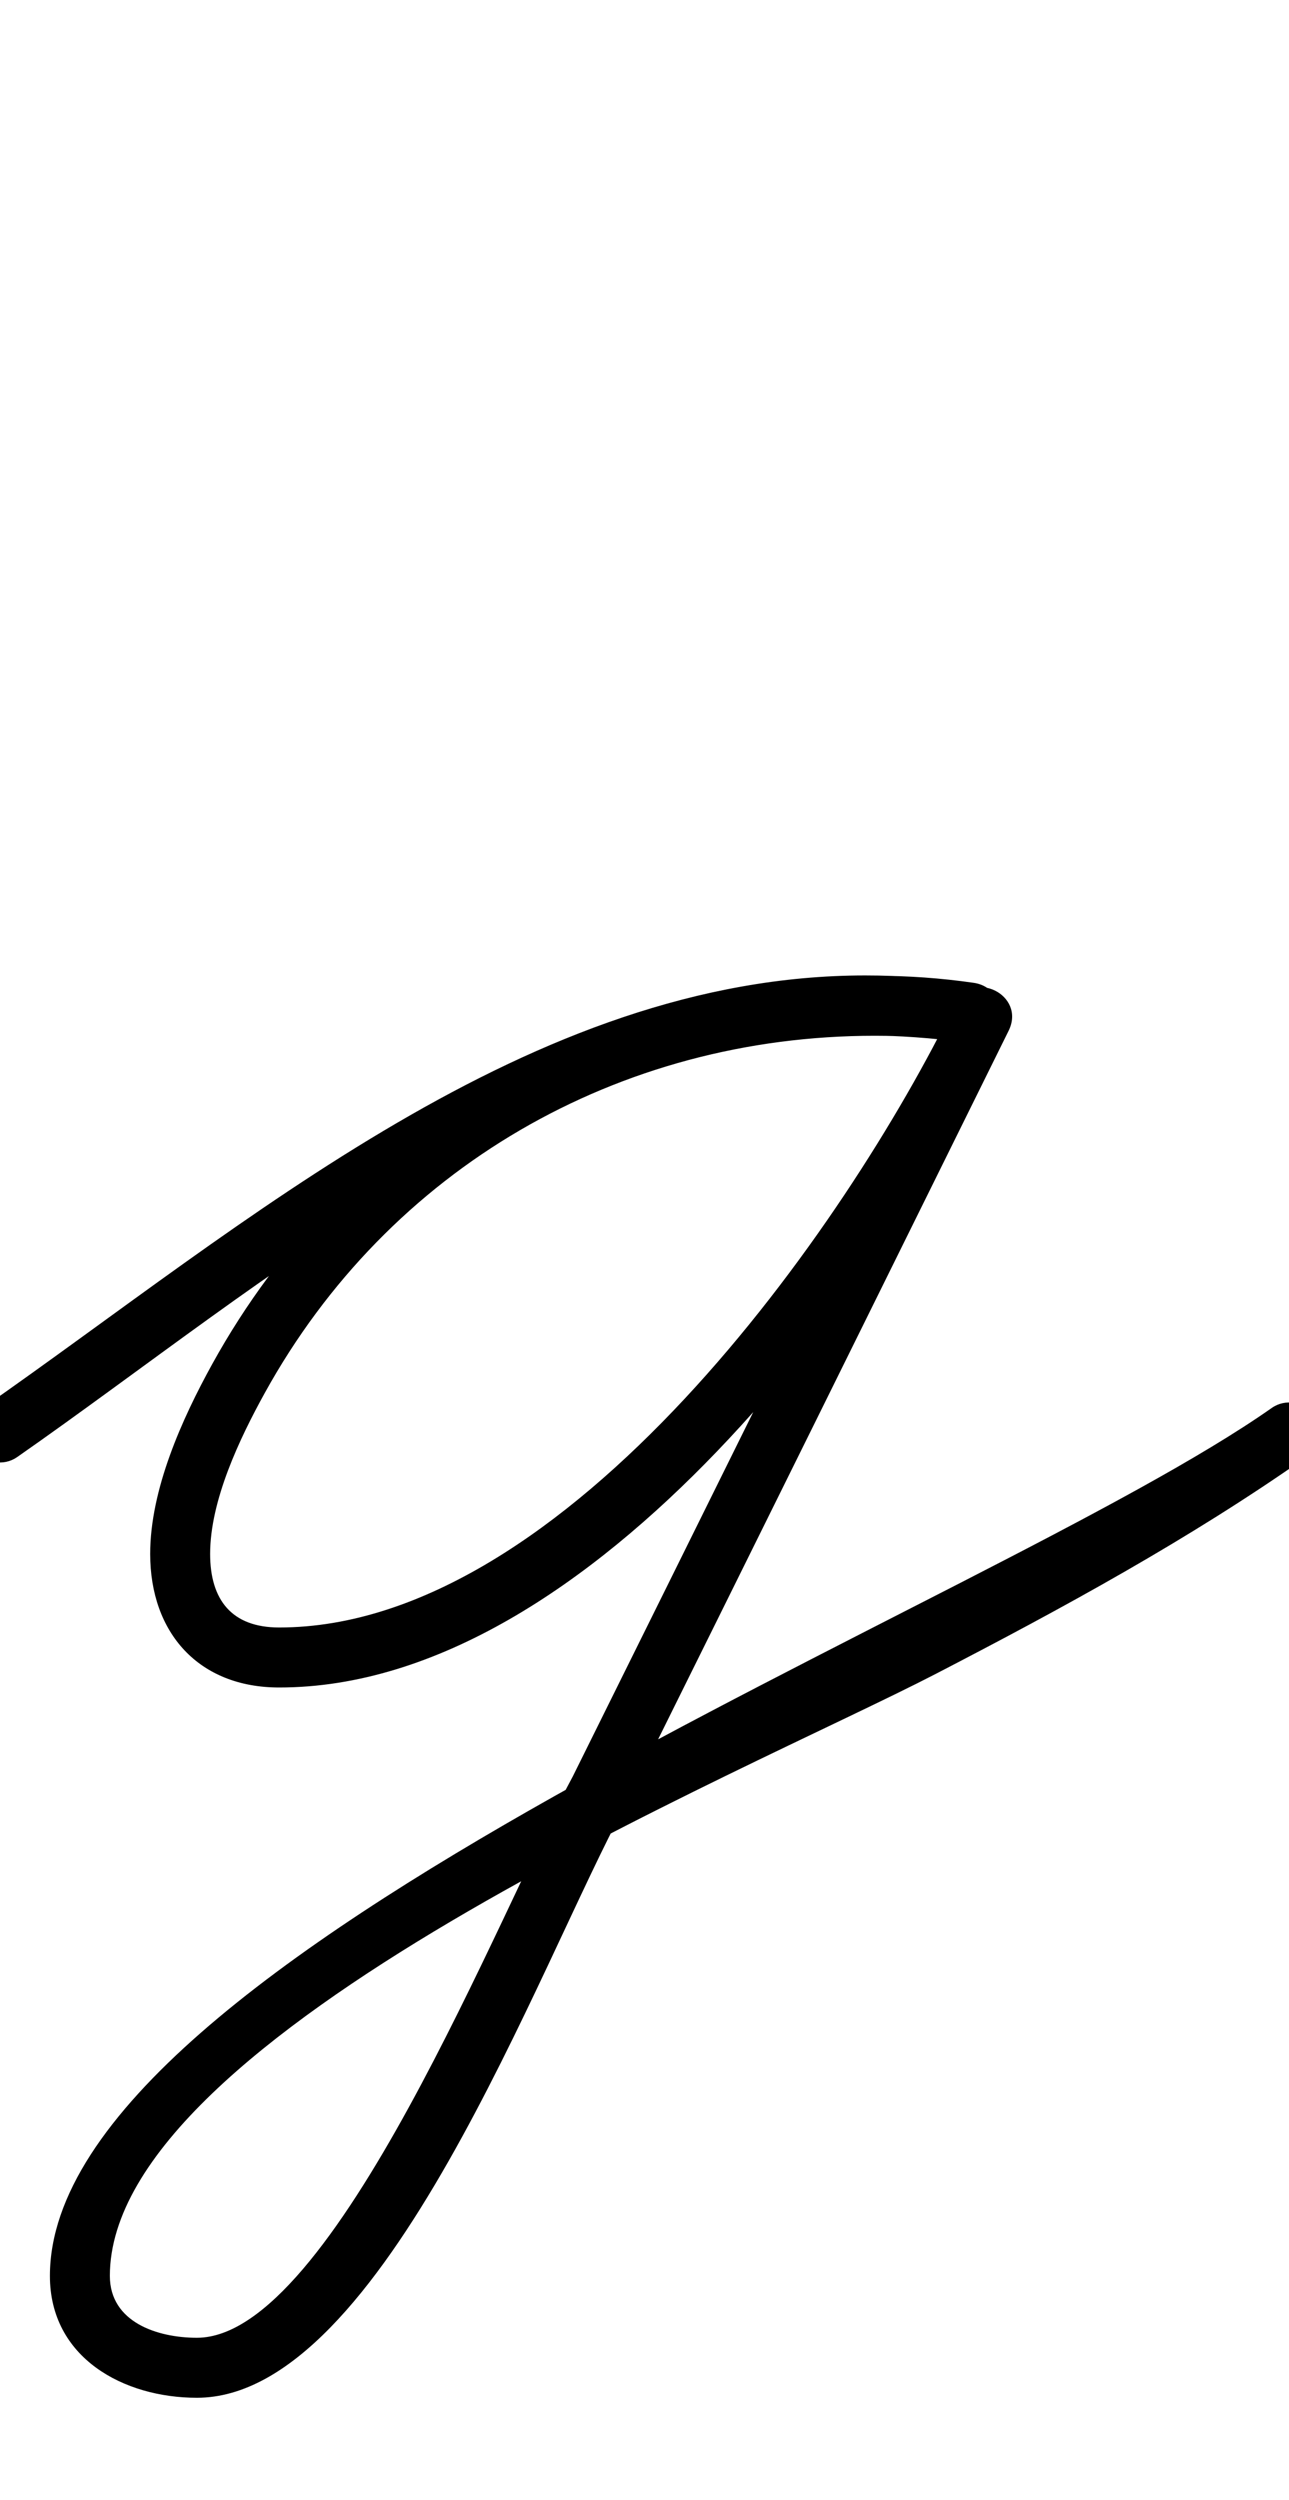
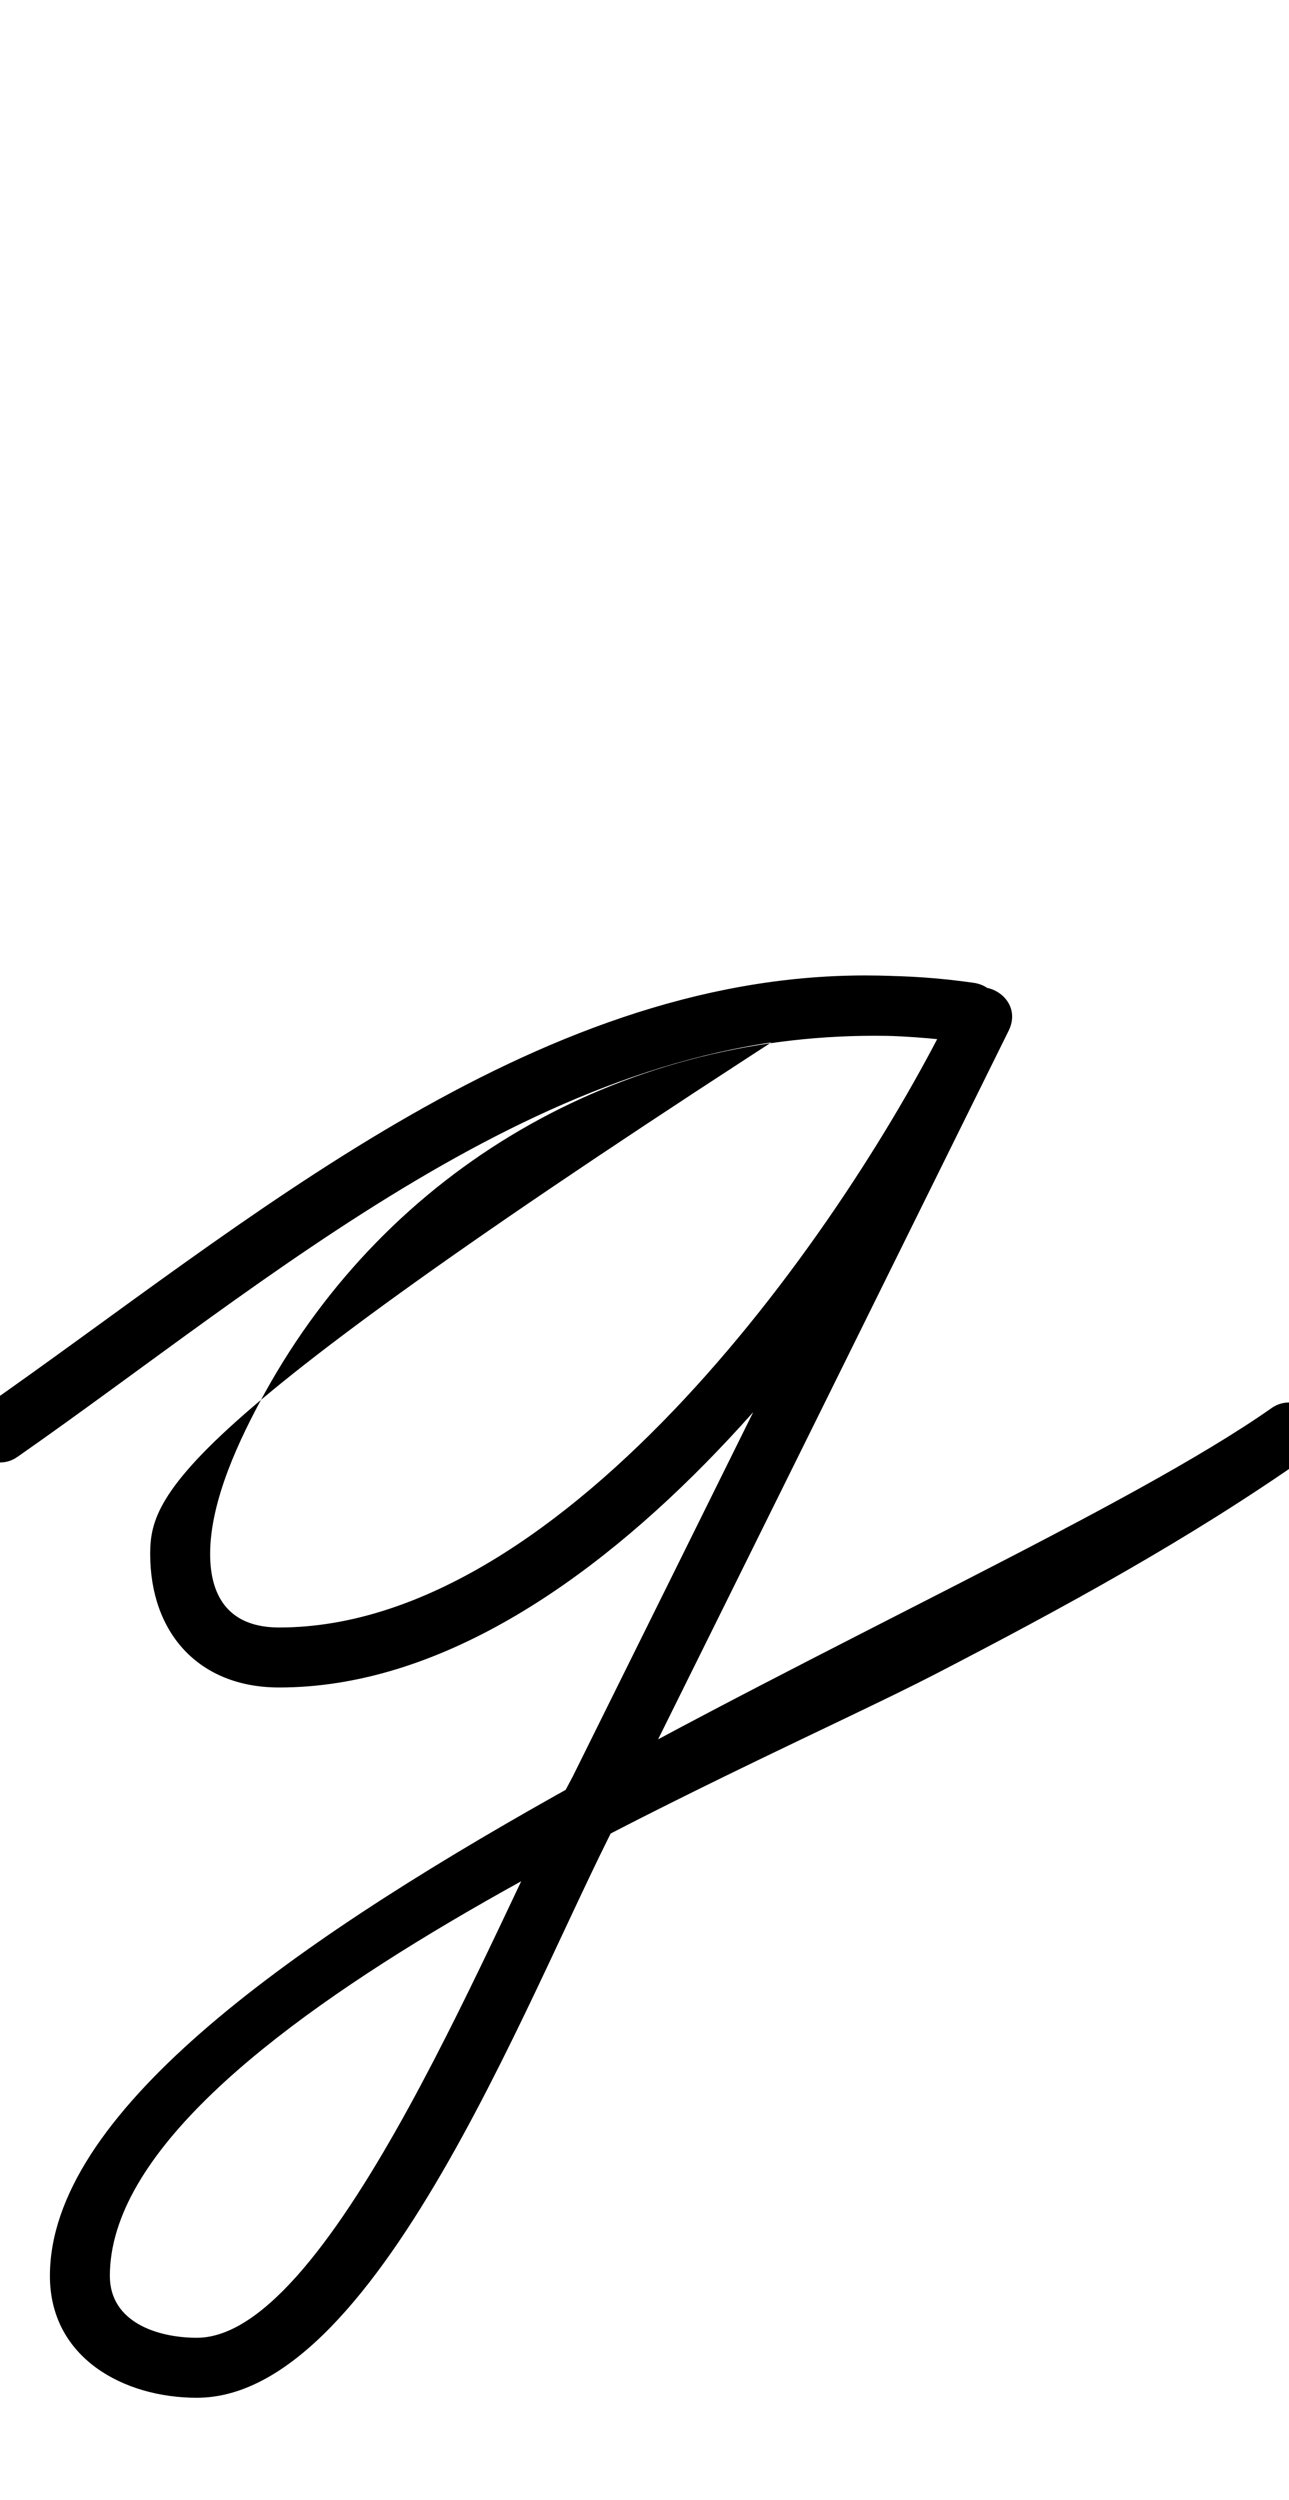
<svg xmlns="http://www.w3.org/2000/svg" xmlns:ns1="http://sodipodi.sourceforge.net/DTD/sodipodi-0.dtd" xmlns:ns2="http://www.inkscape.org/namespaces/inkscape" version="1.1" viewBox="0 -350 516 1000">
  <ns1:namedview pagecolor="#ffffff" bordercolor="#666666" borderopacity="1.0" showgrid="true">
    <ns2:grid id="grid№1" type="xygrid" dotted="false" enabled="true" visible="true" empspacing="10" />
    <ns1:guide id="baseline" position="0.00,350.00" orientation="0.00,1.00" />
  </ns1:namedview>
  <g id="glyph">
-     <path d="M -9.843 229.864C -6.052 235.3 1.428 236.634 6.864 232.843C 107.177 162.885 218.643 64.179 346.346 64.179C 359.965 64.179 373.066 65.241 386.524 66.909C 394.387 67.883 399.104 62.499 399.894 56.59C 400.683 50.68 397.546 44.246 389.703 43.121C 376.483 41.226 363.608 40.307 350.21 40.307C 238.898 40.307 138.836 98.081 84.975 195.605C 72.802 217.646 60.119 245.843 60.119 271.575C 60.119 303.129 79.527 325.003 111.745 325.003C 237.902 325.003 355.982 160.384 403.788 62.256C 407.282 55.084 403.663 48.866 398.287 46.227C 392.91 43.589 385.777 44.531 382.242 51.683C 331.315 154.711 280.345 257.719 229.251 360.665C 229.25 360.666 229.303 360.565 229.356 360.464C 229.408 360.363 229.461 360.262 229.46 360.263C 200.049 414.297 133.56 585.117 78.811 585.117C 63.132 585.117 43.978 578.957 43.978 560.366C 43.978 463.536 297.951 359.235 374.692 319.511C 425.461 293.231 476.047 265.711 522.895 232.821C 528.319 229.013 529.629 221.529 525.821 216.105C 522.013 210.681 514.529 209.371 509.105 213.179C 395.467 292.959 19.979 431.781 19.979 560.366C 19.979 593.146 49.462 609.117 78.811 609.117C 153.399 609.117 215.635 435.864 250.54 371.737C 250.541 371.736 250.592 371.636 250.644 371.536C 250.696 371.436 250.748 371.336 250.749 371.335C 301.848 268.377 352.825 165.358 403.758 62.317C 407.292 55.166 403.653 48.937 398.256 46.289C 392.86 43.641 385.706 44.573 382.212 51.744C 339.077 140.286 226.95 301.003 111.745 301.003C 92.776 301.003 84.119 289.958 84.119 271.575C 84.119 250.165 95.916 225.432 105.997 207.184C 155.666 117.278 247.609 64.307 350.21 64.307C 362.469 64.307 374.21 65.146 386.297 66.879C 394.14 68.003 398.867 62.544 399.667 56.559C 400.466 50.575 397.339 44.066 389.476 43.091C 375.035 41.301 360.952 40.179 346.346 40.179C 212.304 40.179 98.164 139.911 -6.864 213.157C -12.3 216.948 -13.634 224.428 -9.843 229.864Z" />
+     <path d="M -9.843 229.864C -6.052 235.3 1.428 236.634 6.864 232.843C 107.177 162.885 218.643 64.179 346.346 64.179C 359.965 64.179 373.066 65.241 386.524 66.909C 394.387 67.883 399.104 62.499 399.894 56.59C 400.683 50.68 397.546 44.246 389.703 43.121C 376.483 41.226 363.608 40.307 350.21 40.307C 72.802 217.646 60.119 245.843 60.119 271.575C 60.119 303.129 79.527 325.003 111.745 325.003C 237.902 325.003 355.982 160.384 403.788 62.256C 407.282 55.084 403.663 48.866 398.287 46.227C 392.91 43.589 385.777 44.531 382.242 51.683C 331.315 154.711 280.345 257.719 229.251 360.665C 229.25 360.666 229.303 360.565 229.356 360.464C 229.408 360.363 229.461 360.262 229.46 360.263C 200.049 414.297 133.56 585.117 78.811 585.117C 63.132 585.117 43.978 578.957 43.978 560.366C 43.978 463.536 297.951 359.235 374.692 319.511C 425.461 293.231 476.047 265.711 522.895 232.821C 528.319 229.013 529.629 221.529 525.821 216.105C 522.013 210.681 514.529 209.371 509.105 213.179C 395.467 292.959 19.979 431.781 19.979 560.366C 19.979 593.146 49.462 609.117 78.811 609.117C 153.399 609.117 215.635 435.864 250.54 371.737C 250.541 371.736 250.592 371.636 250.644 371.536C 250.696 371.436 250.748 371.336 250.749 371.335C 301.848 268.377 352.825 165.358 403.758 62.317C 407.292 55.166 403.653 48.937 398.256 46.289C 392.86 43.641 385.706 44.573 382.212 51.744C 339.077 140.286 226.95 301.003 111.745 301.003C 92.776 301.003 84.119 289.958 84.119 271.575C 84.119 250.165 95.916 225.432 105.997 207.184C 155.666 117.278 247.609 64.307 350.21 64.307C 362.469 64.307 374.21 65.146 386.297 66.879C 394.14 68.003 398.867 62.544 399.667 56.559C 400.466 50.575 397.339 44.066 389.476 43.091C 375.035 41.301 360.952 40.179 346.346 40.179C 212.304 40.179 98.164 139.911 -6.864 213.157C -12.3 216.948 -13.634 224.428 -9.843 229.864Z" />
  </g>
</svg>